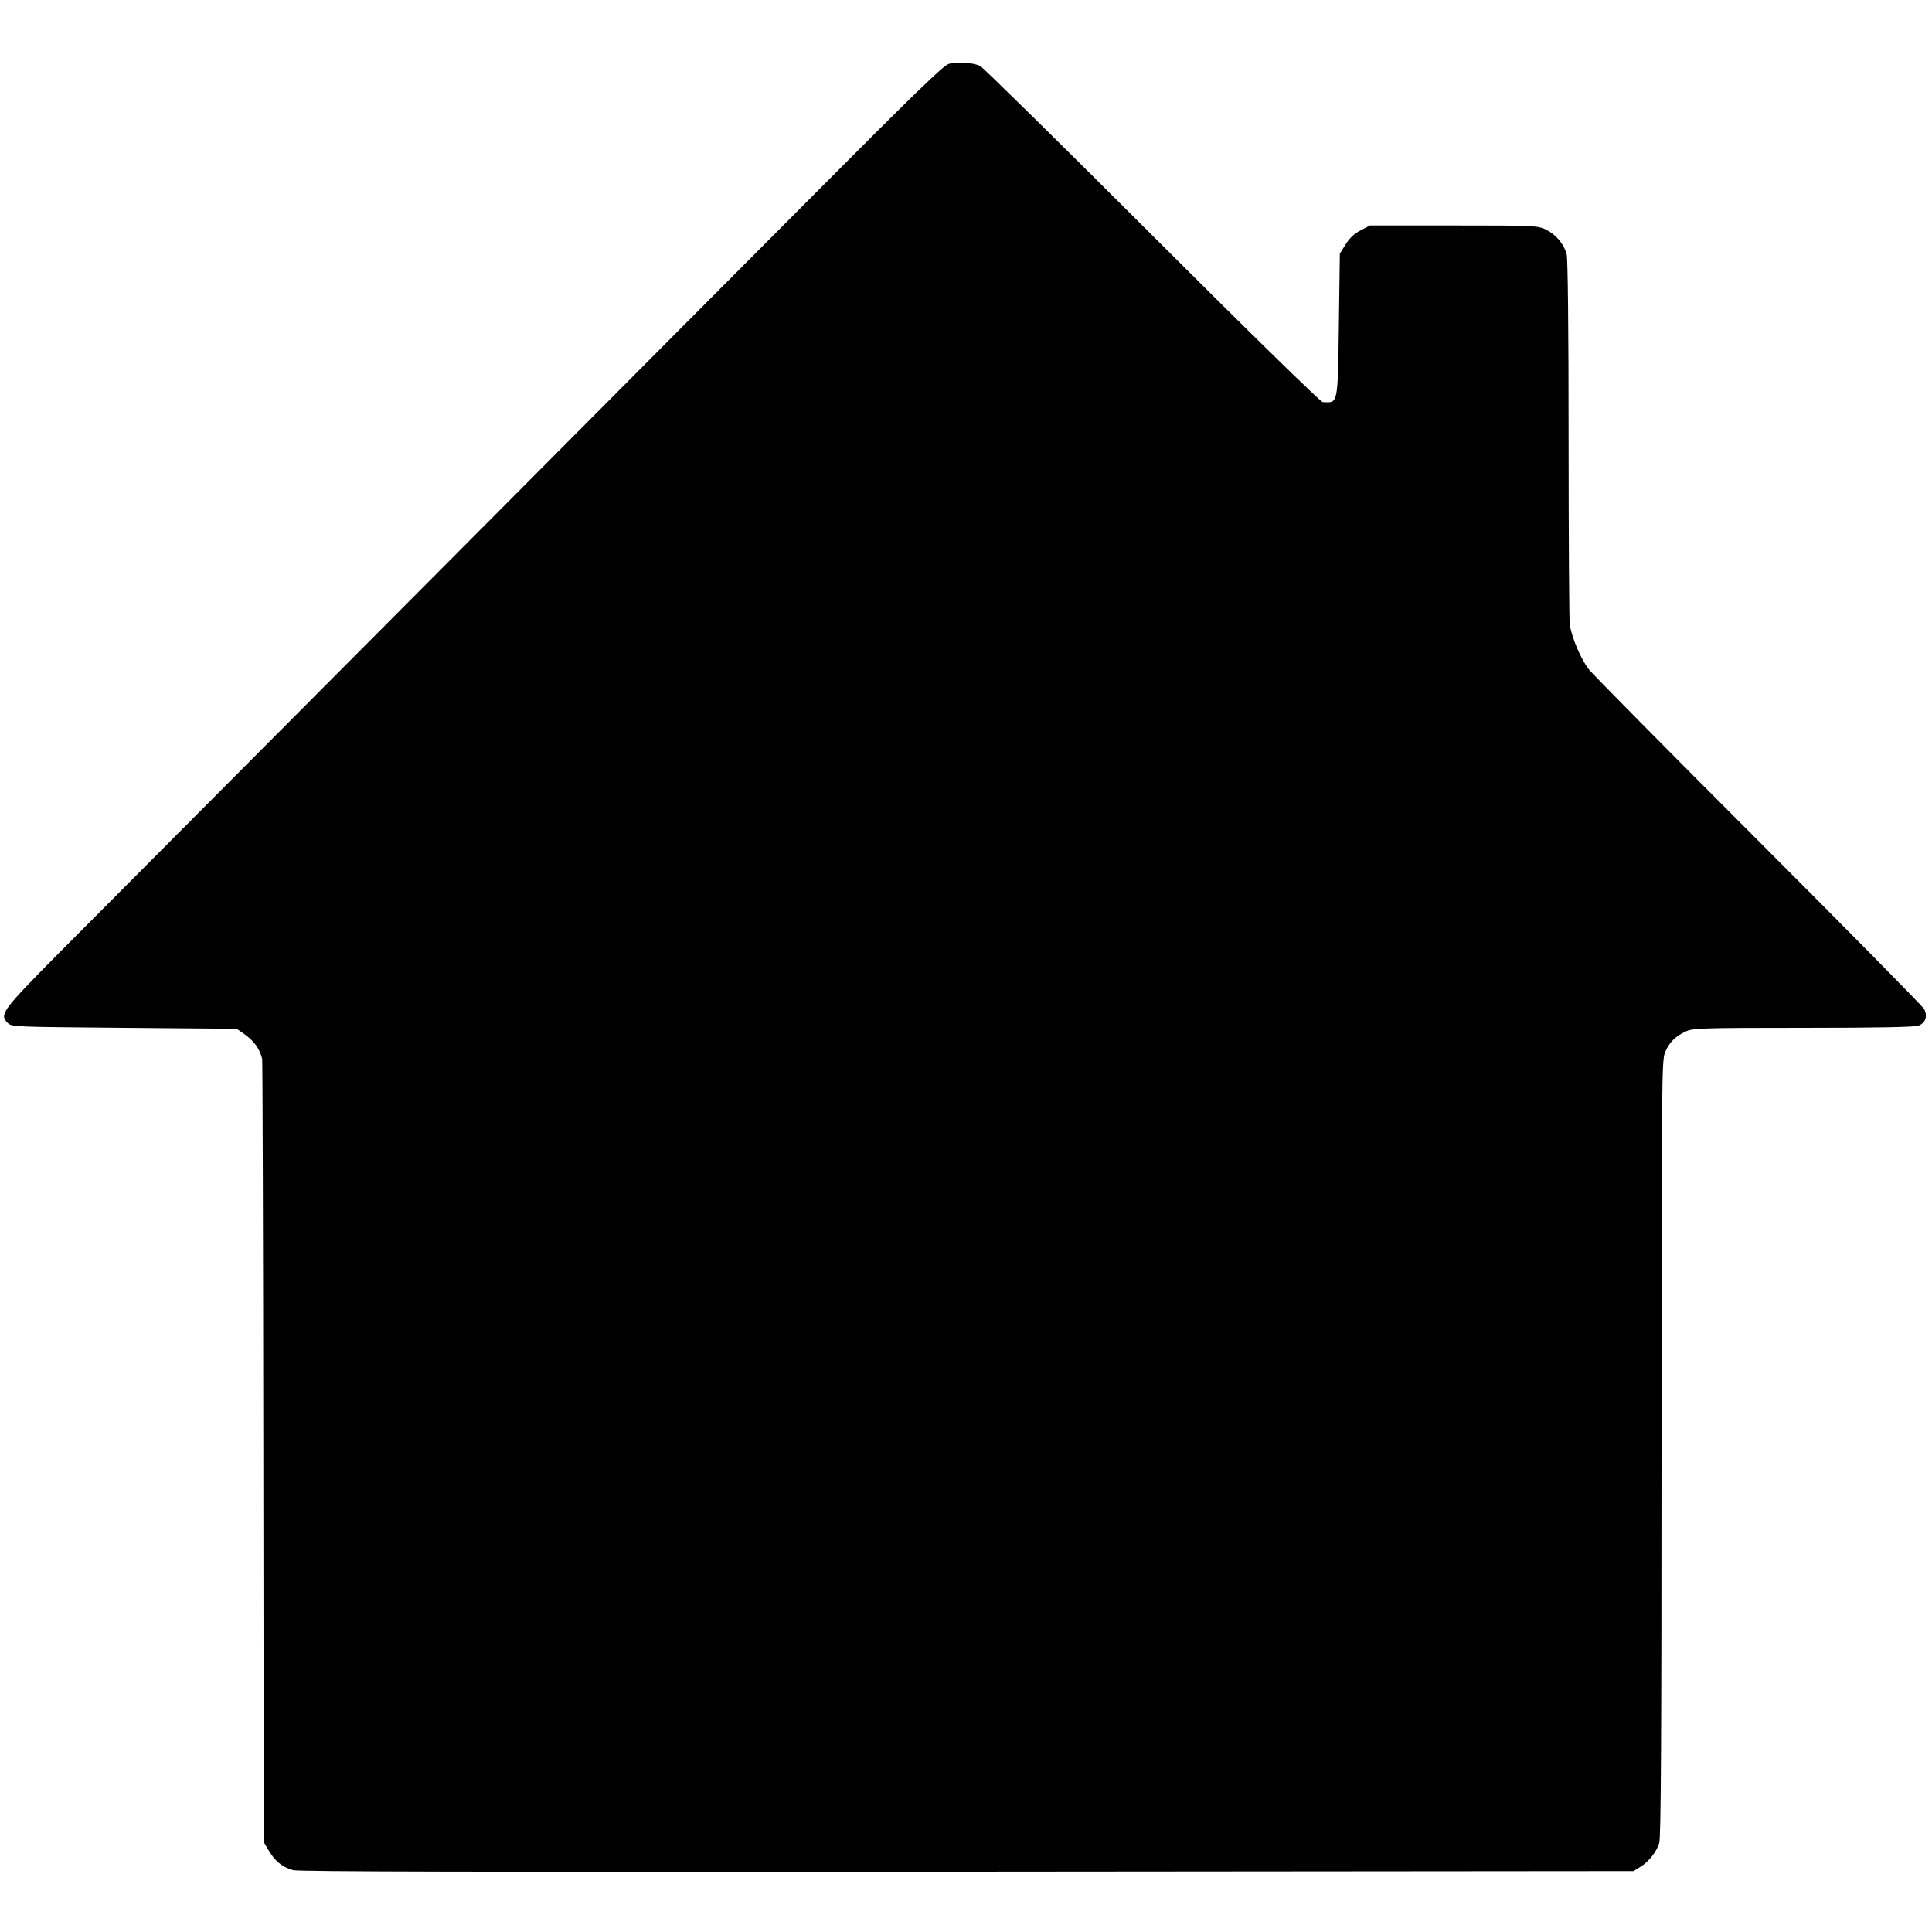
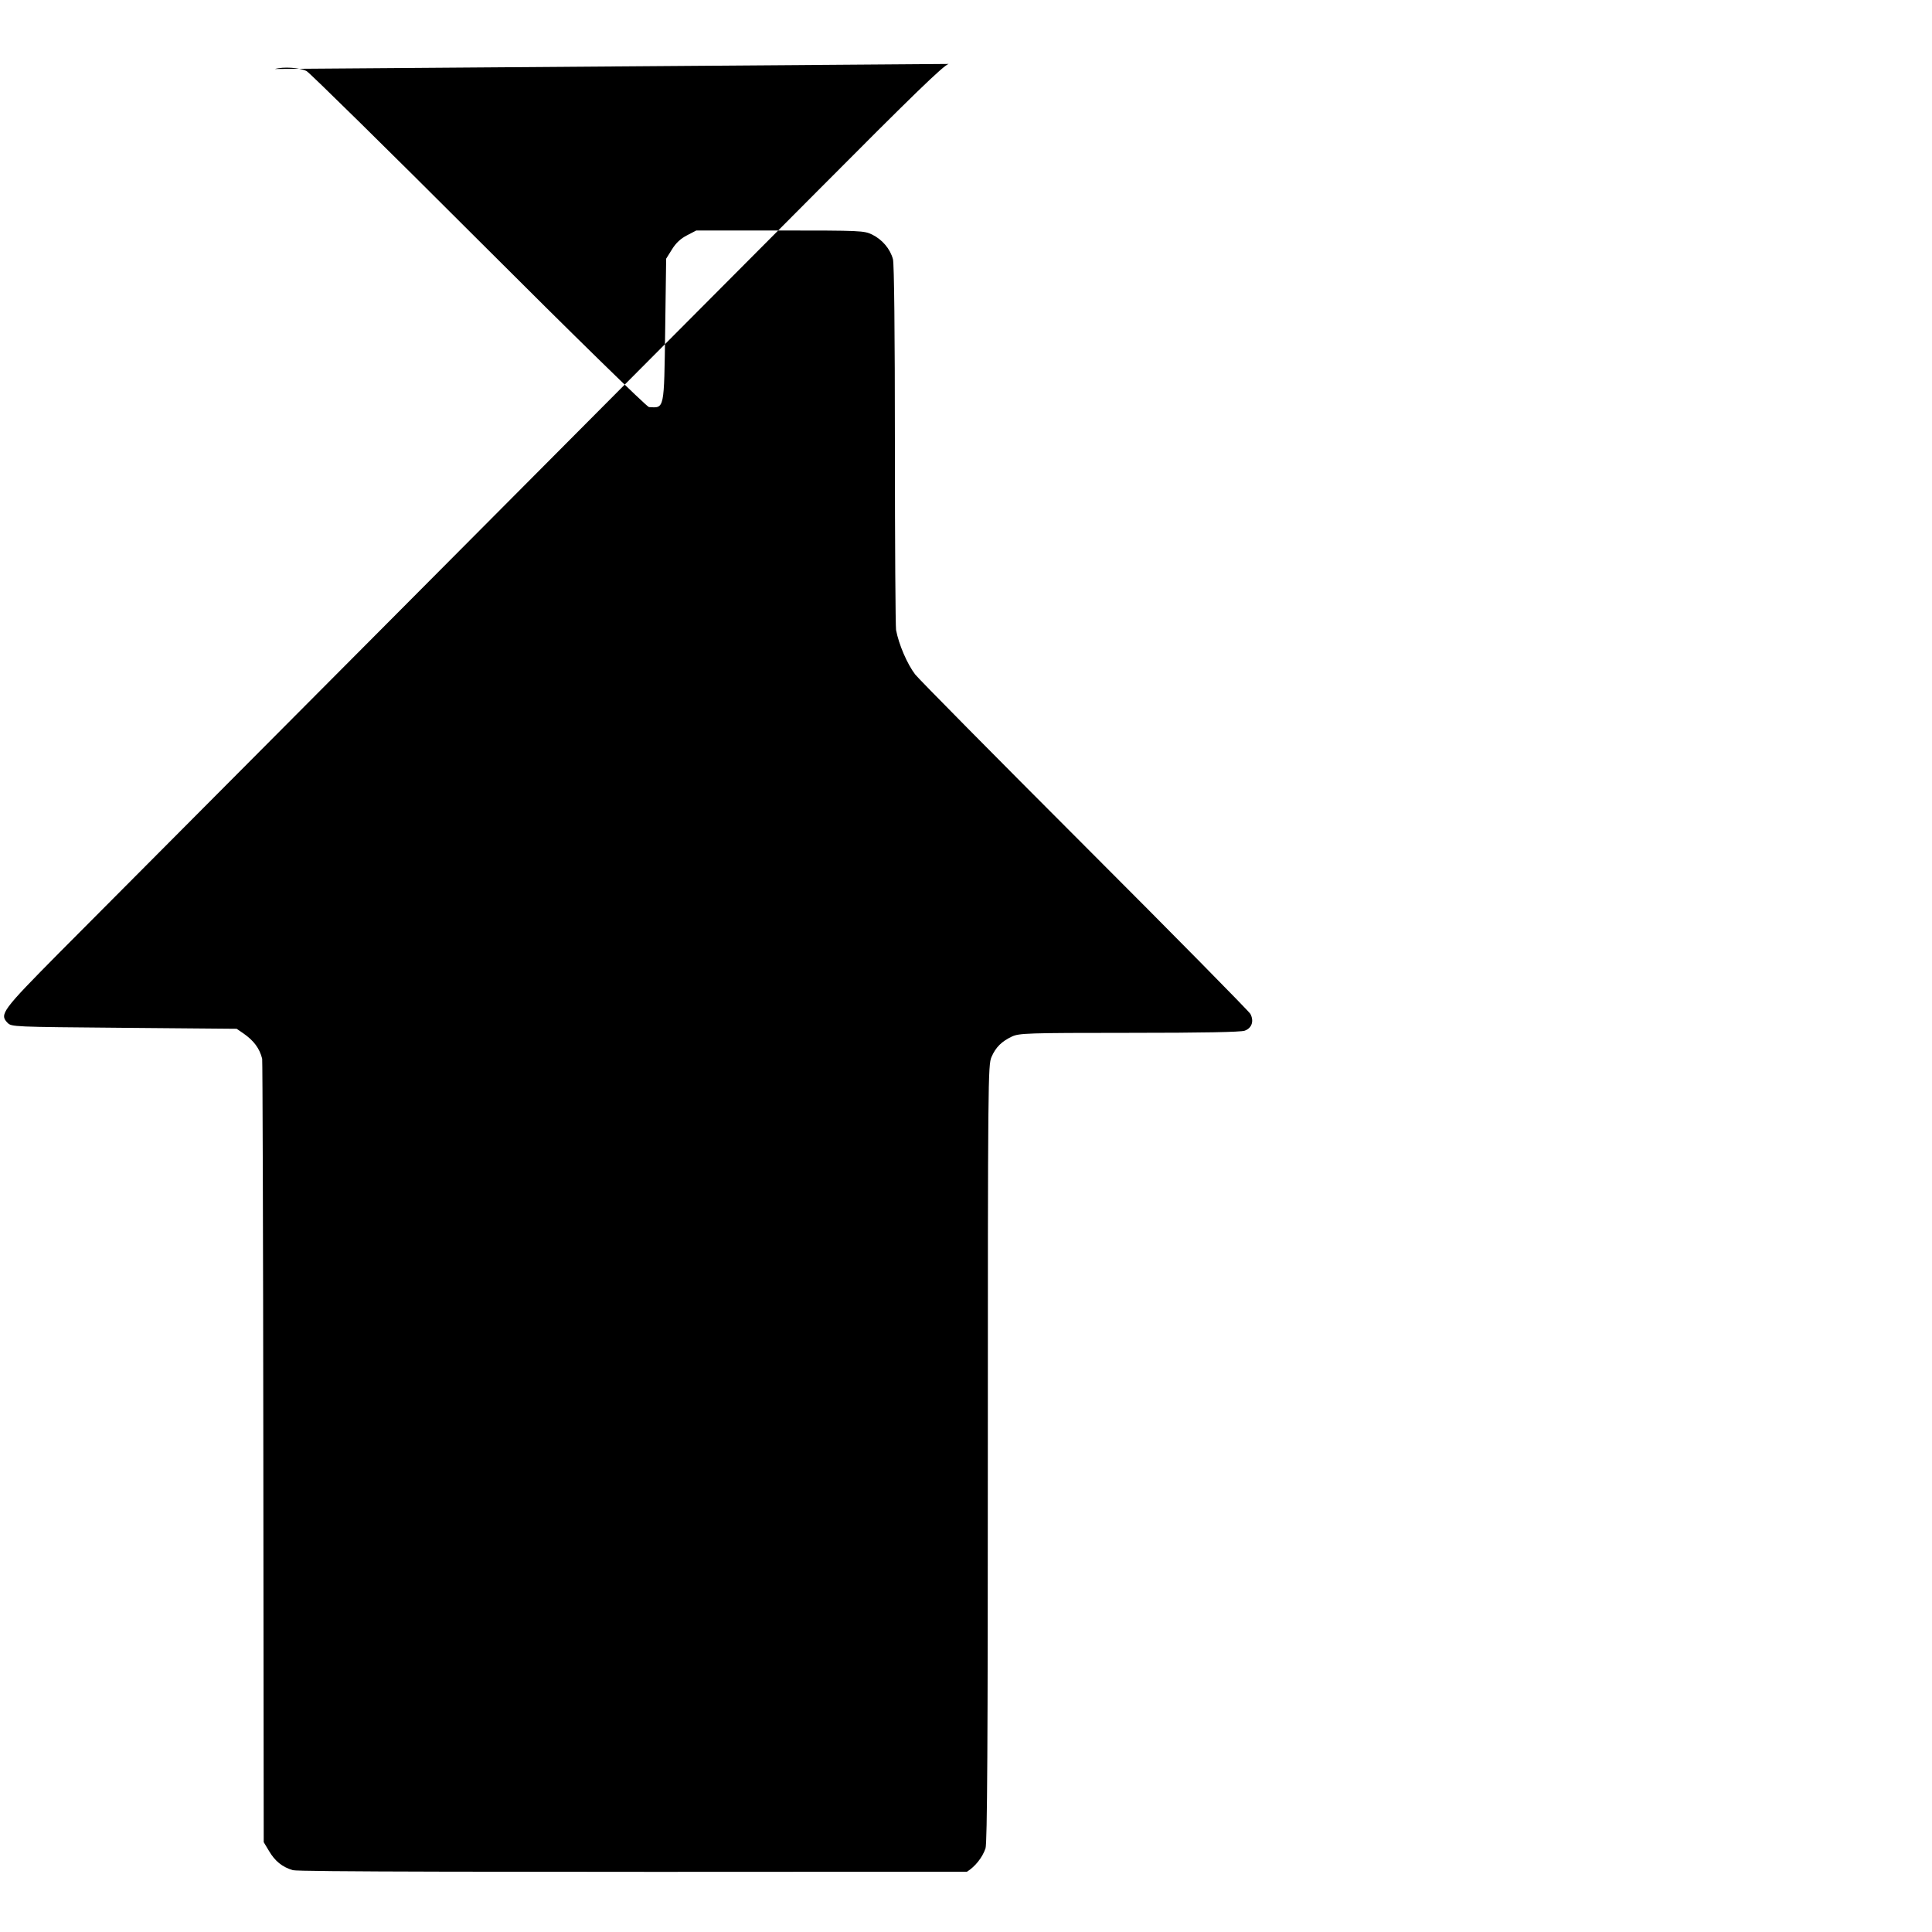
<svg xmlns="http://www.w3.org/2000/svg" version="1.0" width="1000pt" height="1000pt" viewBox="0 0 1000 1000" preserveAspectRatio="xMidYMid meet">
  <g transform="translate(0,1000) scale(0.1,-0.1)" fill="#000000" stroke="none">
-     <path d="M4910 9669 c-27 -8 -179 -155 -688 -667 -360 -361 -1325 -1331 -2145 -2155 -821 -824 -1616 -1624 -1769 -1777 -297 -300 -312 -320 -269 -364 21 -21 26 -21 604 -26 l582 -5 35 -24 c53 -37 83 -76 97 -131 2 -8 5 -924 6 -2035 l2 -2020 27 -45 c31 -53 69 -84 124 -100 29 -8 945 -10 3489 -8 l3450 3 37 23 c43 27 80 74 96 121 9 25 12 548 12 2043 0 1942 1 2012 19 2053 22 51 53 81 106 106 37 17 76 19 606 19 385 0 576 4 598 11 37 13 50 49 30 87 -8 14 -394 406 -859 871 -465 465 -859 864 -876 886 -42 55 -85 156 -99 230 -3 17 -6 446 -6 955 0 592 -4 939 -10 964 -14 53 -55 102 -108 128 -42 20 -56 21 -477 21 l-433 0 -48 -25 c-33 -17 -57 -39 -78 -73 l-30 -48 -5 -368 c-6 -417 -3 -405 -84 -400 -11 1 -378 359 -882 863 -474 474 -875 868 -890 876 -35 18 -119 24 -164 11z" />
+     <path d="M4910 9669 c-27 -8 -179 -155 -688 -667 -360 -361 -1325 -1331 -2145 -2155 -821 -824 -1616 -1624 -1769 -1777 -297 -300 -312 -320 -269 -364 21 -21 26 -21 604 -26 l582 -5 35 -24 c53 -37 83 -76 97 -131 2 -8 5 -924 6 -2035 l2 -2020 27 -45 c31 -53 69 -84 124 -100 29 -8 945 -10 3489 -8 c43 27 80 74 96 121 9 25 12 548 12 2043 0 1942 1 2012 19 2053 22 51 53 81 106 106 37 17 76 19 606 19 385 0 576 4 598 11 37 13 50 49 30 87 -8 14 -394 406 -859 871 -465 465 -859 864 -876 886 -42 55 -85 156 -99 230 -3 17 -6 446 -6 955 0 592 -4 939 -10 964 -14 53 -55 102 -108 128 -42 20 -56 21 -477 21 l-433 0 -48 -25 c-33 -17 -57 -39 -78 -73 l-30 -48 -5 -368 c-6 -417 -3 -405 -84 -400 -11 1 -378 359 -882 863 -474 474 -875 868 -890 876 -35 18 -119 24 -164 11z" />
  </g>
</svg>